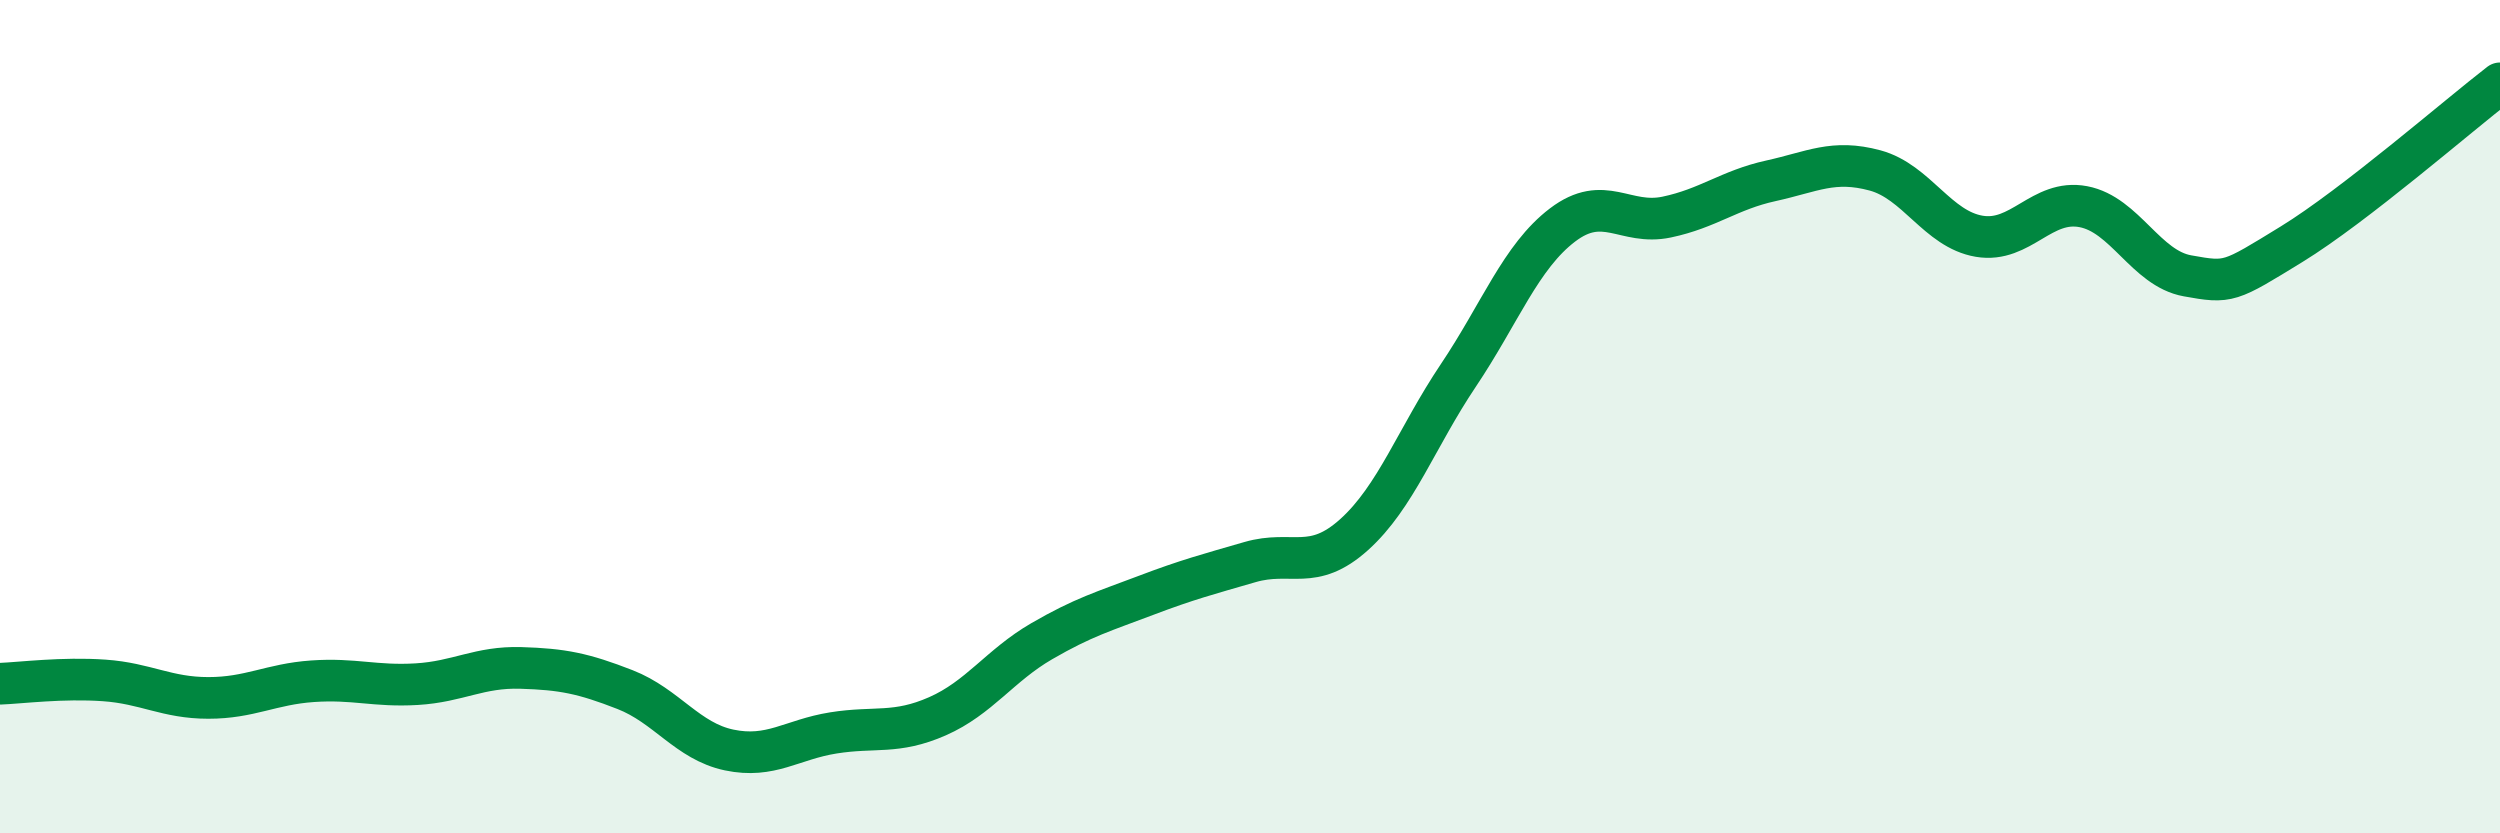
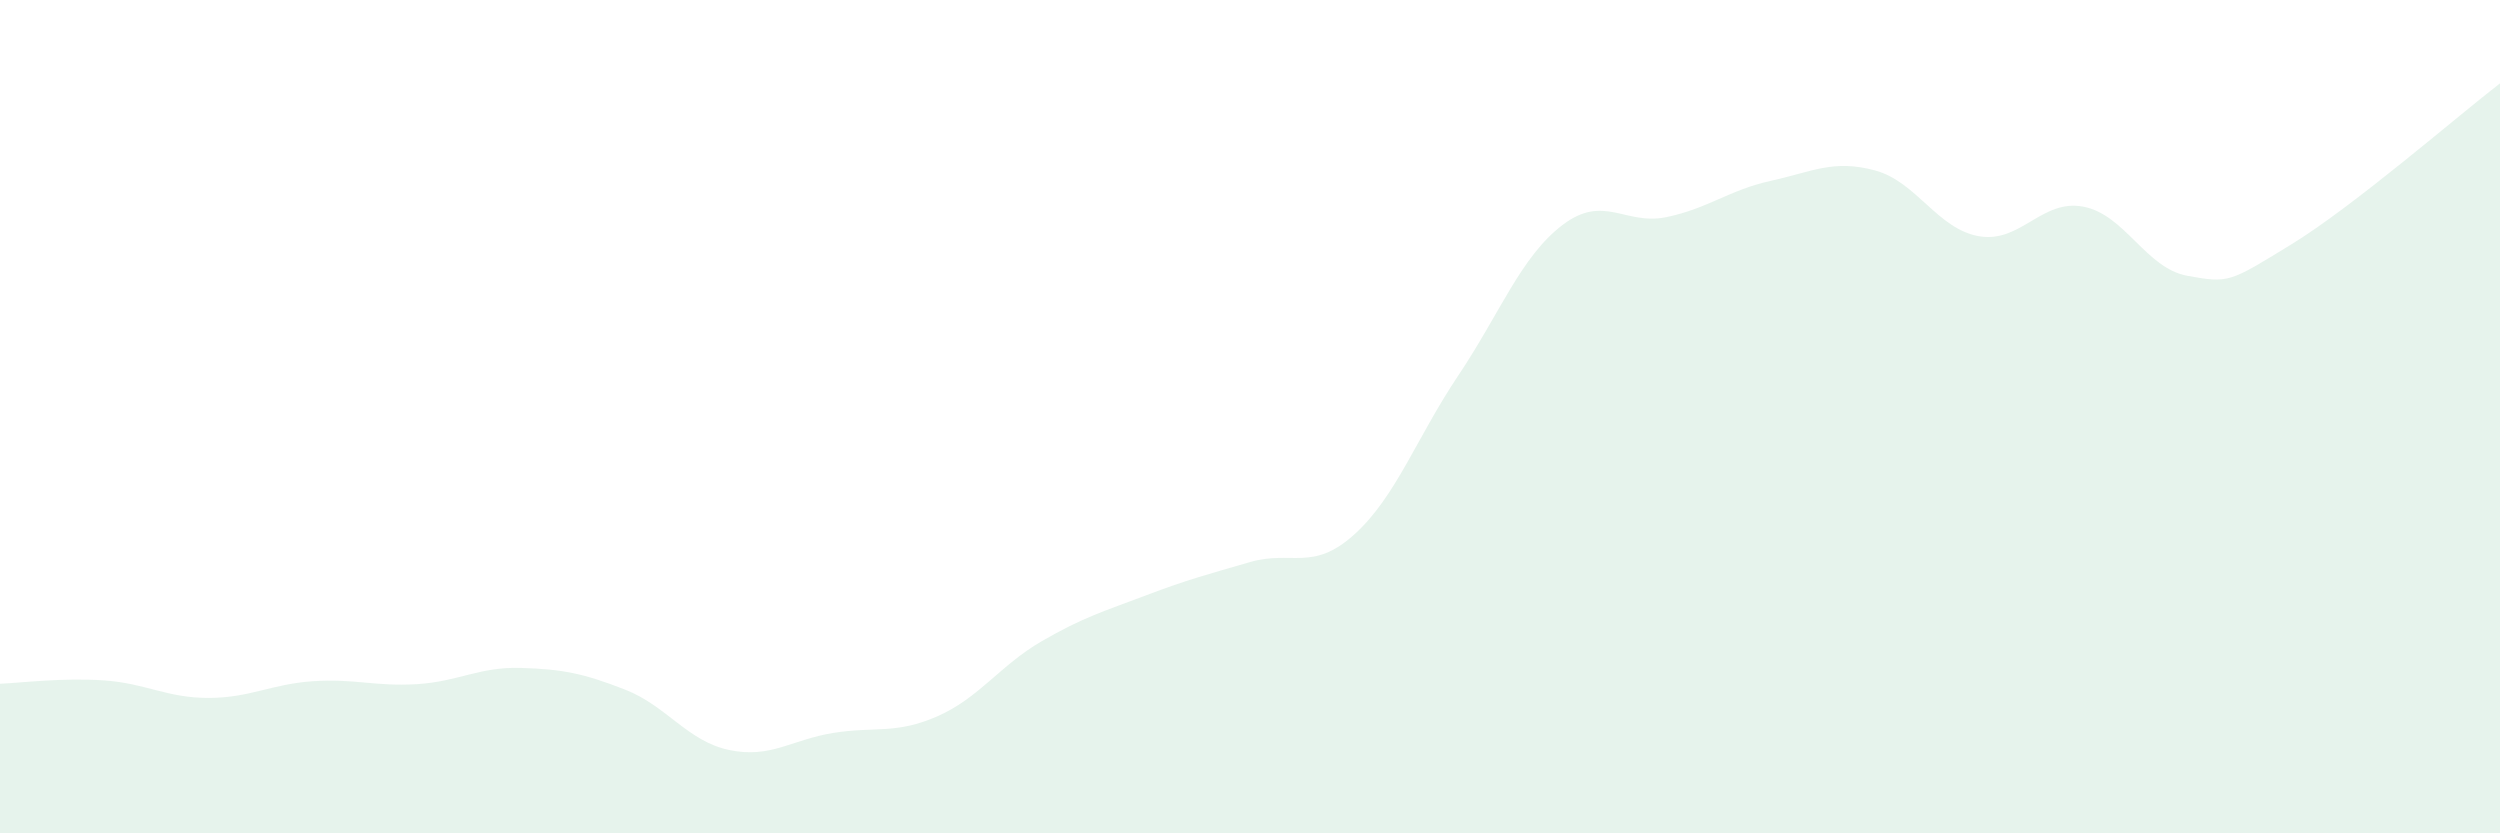
<svg xmlns="http://www.w3.org/2000/svg" width="60" height="20" viewBox="0 0 60 20">
  <path d="M 0,16.41 C 0.5,16.39 1.5,16.26 2.5,16.33 C 3.5,16.4 4,16.75 5,16.75 C 6,16.75 6.5,16.42 7.5,16.35 C 8.5,16.28 9,16.48 10,16.42 C 11,16.36 11.5,16 12.5,16.03 C 13.5,16.06 14,16.16 15,16.55 C 16,16.94 16.5,17.79 17.5,18 C 18.5,18.21 19,17.75 20,17.59 C 21,17.43 21.5,17.63 22.5,17.19 C 23.5,16.75 24,15.97 25,15.39 C 26,14.81 26.5,14.67 27.5,14.29 C 28.5,13.91 29,13.78 30,13.49 C 31,13.2 31.5,13.73 32.5,12.83 C 33.5,11.93 34,10.5 35,9.01 C 36,7.52 36.5,6.16 37.5,5.4 C 38.5,4.64 39,5.42 40,5.21 C 41,5 41.5,4.56 42.5,4.34 C 43.5,4.12 44,3.82 45,4.09 C 46,4.36 46.5,5.5 47.5,5.67 C 48.5,5.84 49,4.77 50,4.96 C 51,5.15 51.5,6.44 52.5,6.62 C 53.5,6.8 53.5,6.78 55,5.86 C 56.5,4.94 59,2.77 60,2L60 20L0 20Z" fill="#008740" opacity="0.1" stroke-linecap="round" stroke-linejoin="round" />
-   <path d="M 0,16.41 C 0.5,16.39 1.5,16.26 2.5,16.33 C 3.5,16.4 4,16.75 5,16.75 C 6,16.75 6.5,16.42 7.5,16.35 C 8.5,16.28 9,16.48 10,16.42 C 11,16.36 11.5,16 12.5,16.03 C 13.5,16.06 14,16.16 15,16.55 C 16,16.94 16.5,17.79 17.5,18 C 18.5,18.21 19,17.75 20,17.59 C 21,17.43 21.5,17.63 22.5,17.19 C 23.5,16.75 24,15.97 25,15.39 C 26,14.81 26.5,14.67 27.5,14.29 C 28.5,13.91 29,13.78 30,13.49 C 31,13.2 31.5,13.73 32.5,12.83 C 33.5,11.93 34,10.5 35,9.01 C 36,7.52 36.5,6.16 37.5,5.4 C 38.5,4.64 39,5.42 40,5.21 C 41,5 41.5,4.56 42.5,4.34 C 43.5,4.12 44,3.82 45,4.09 C 46,4.36 46.5,5.5 47.5,5.67 C 48.5,5.84 49,4.77 50,4.96 C 51,5.15 51.5,6.44 52.5,6.62 C 53.5,6.8 53.5,6.78 55,5.86 C 56.5,4.94 59,2.77 60,2" stroke="#008740" stroke-width="1" fill="none" stroke-linecap="round" stroke-linejoin="round" />
</svg>